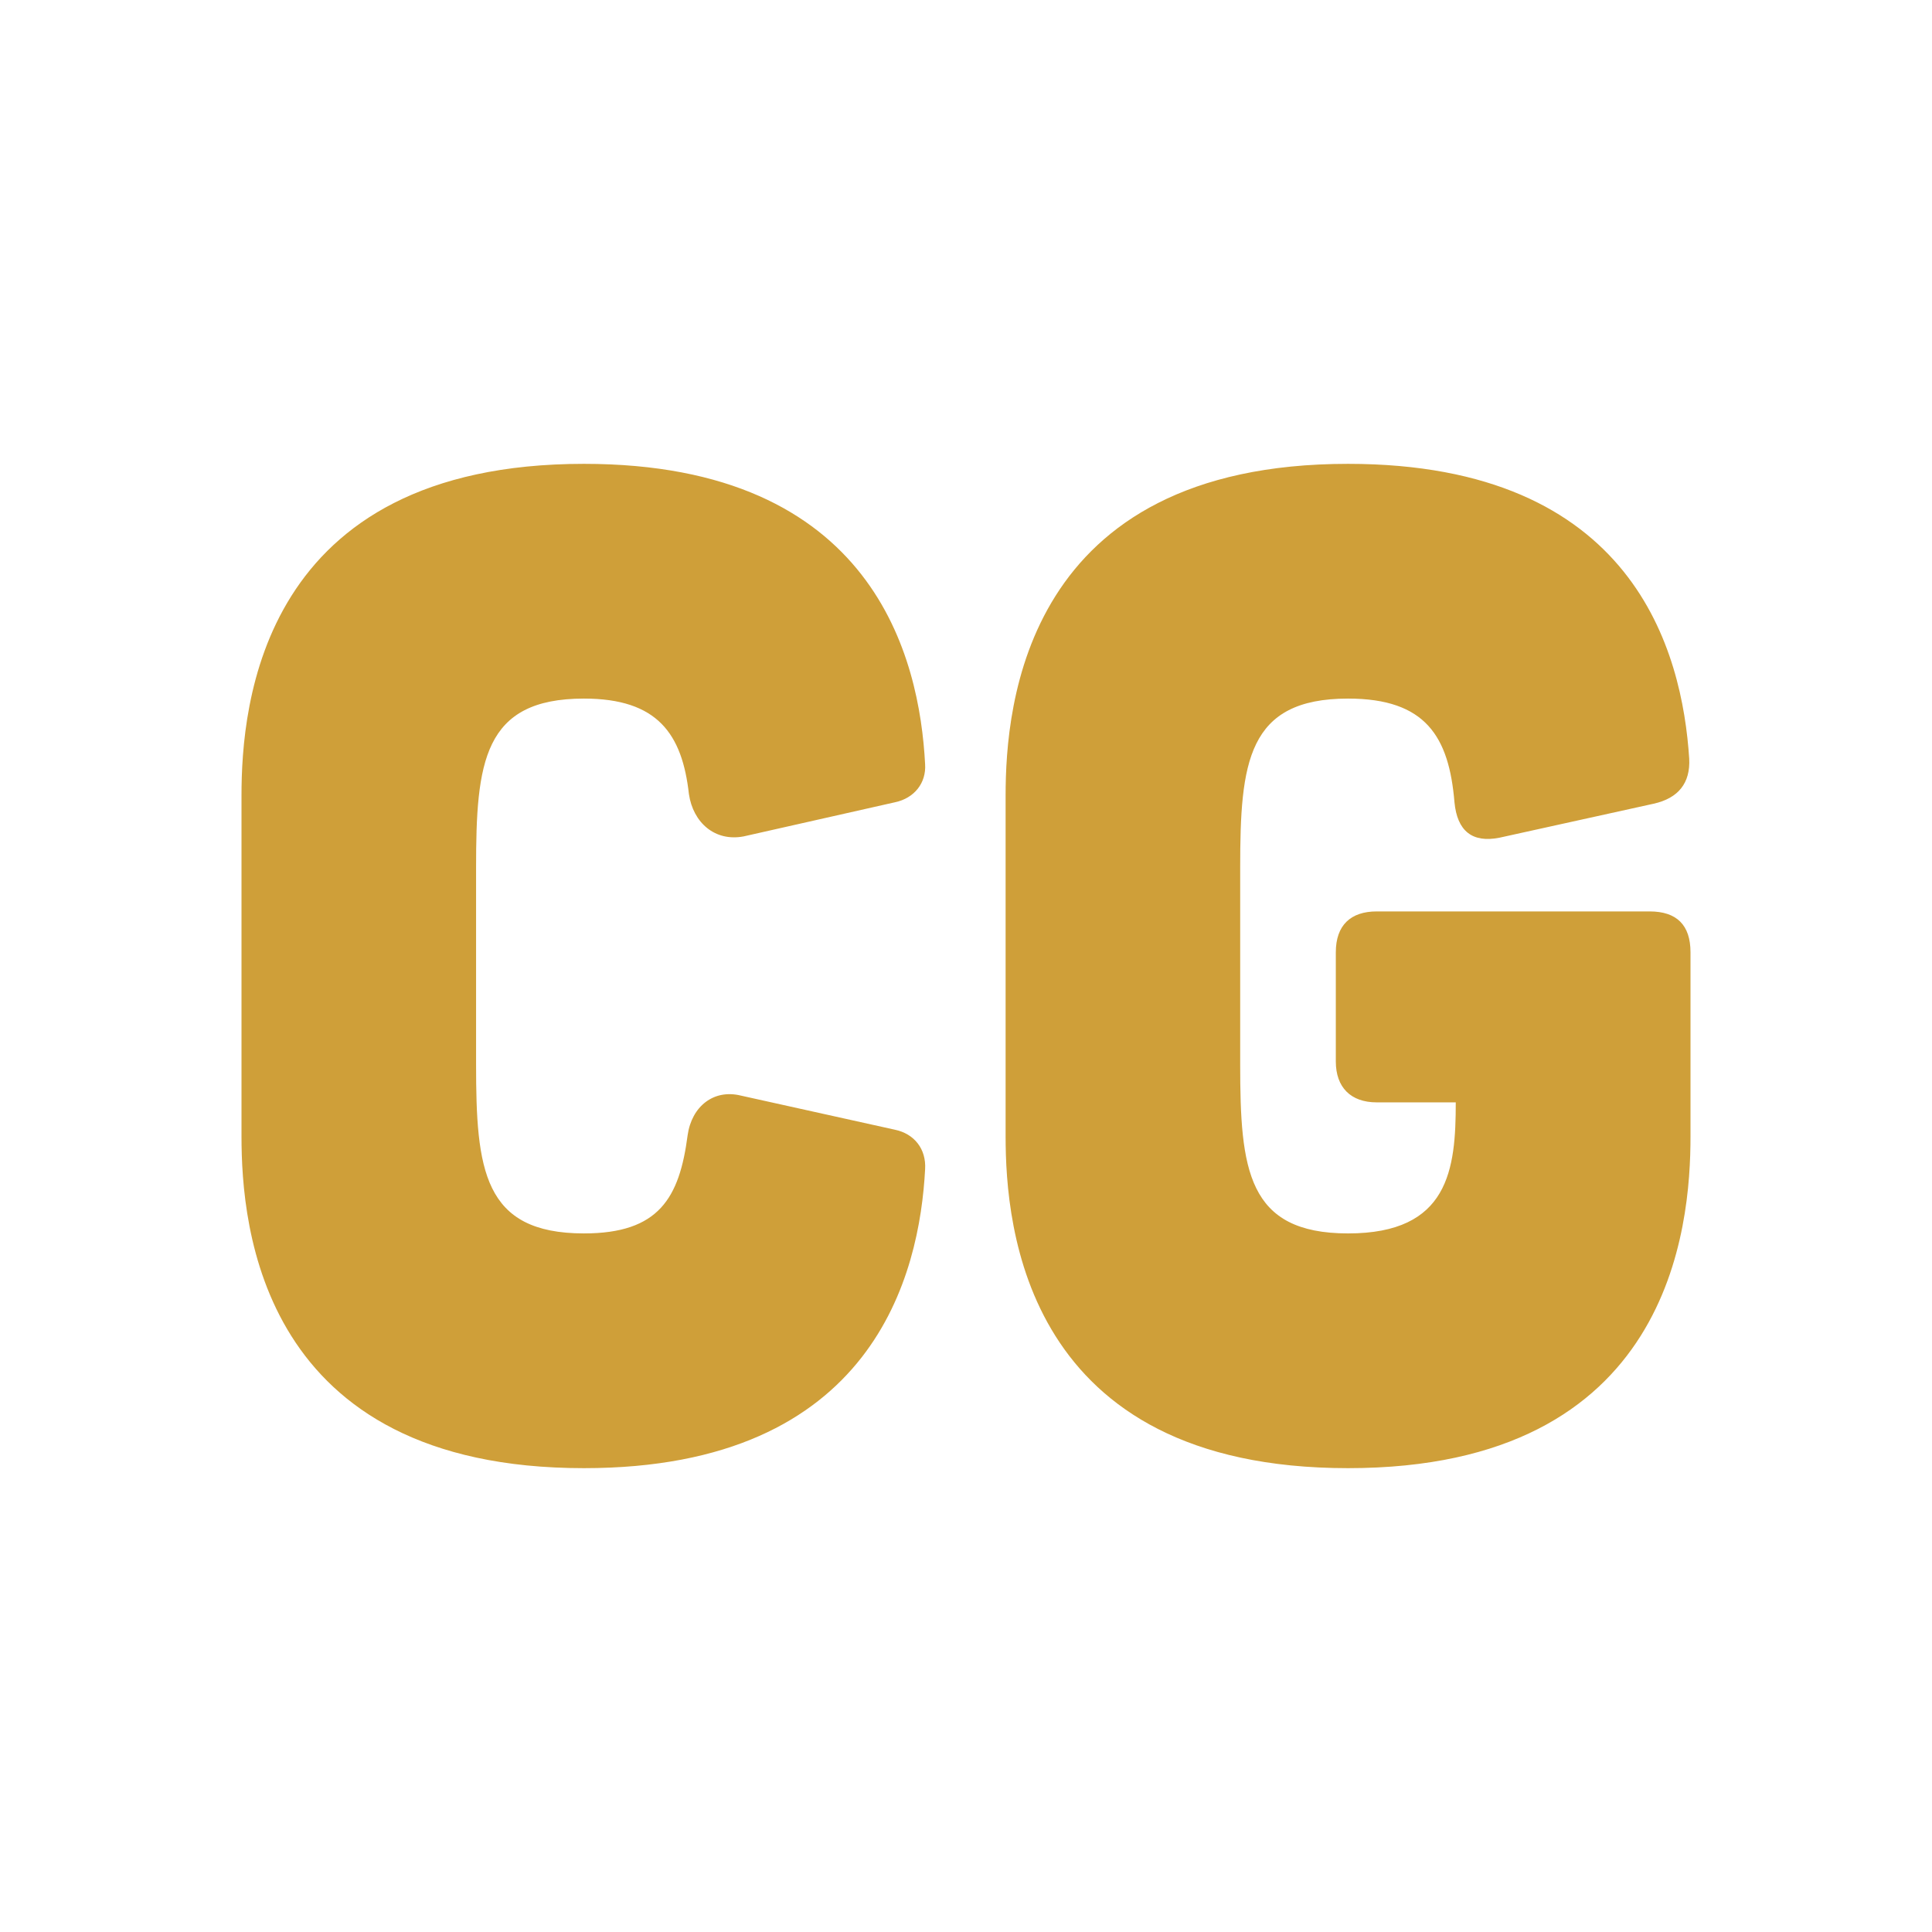
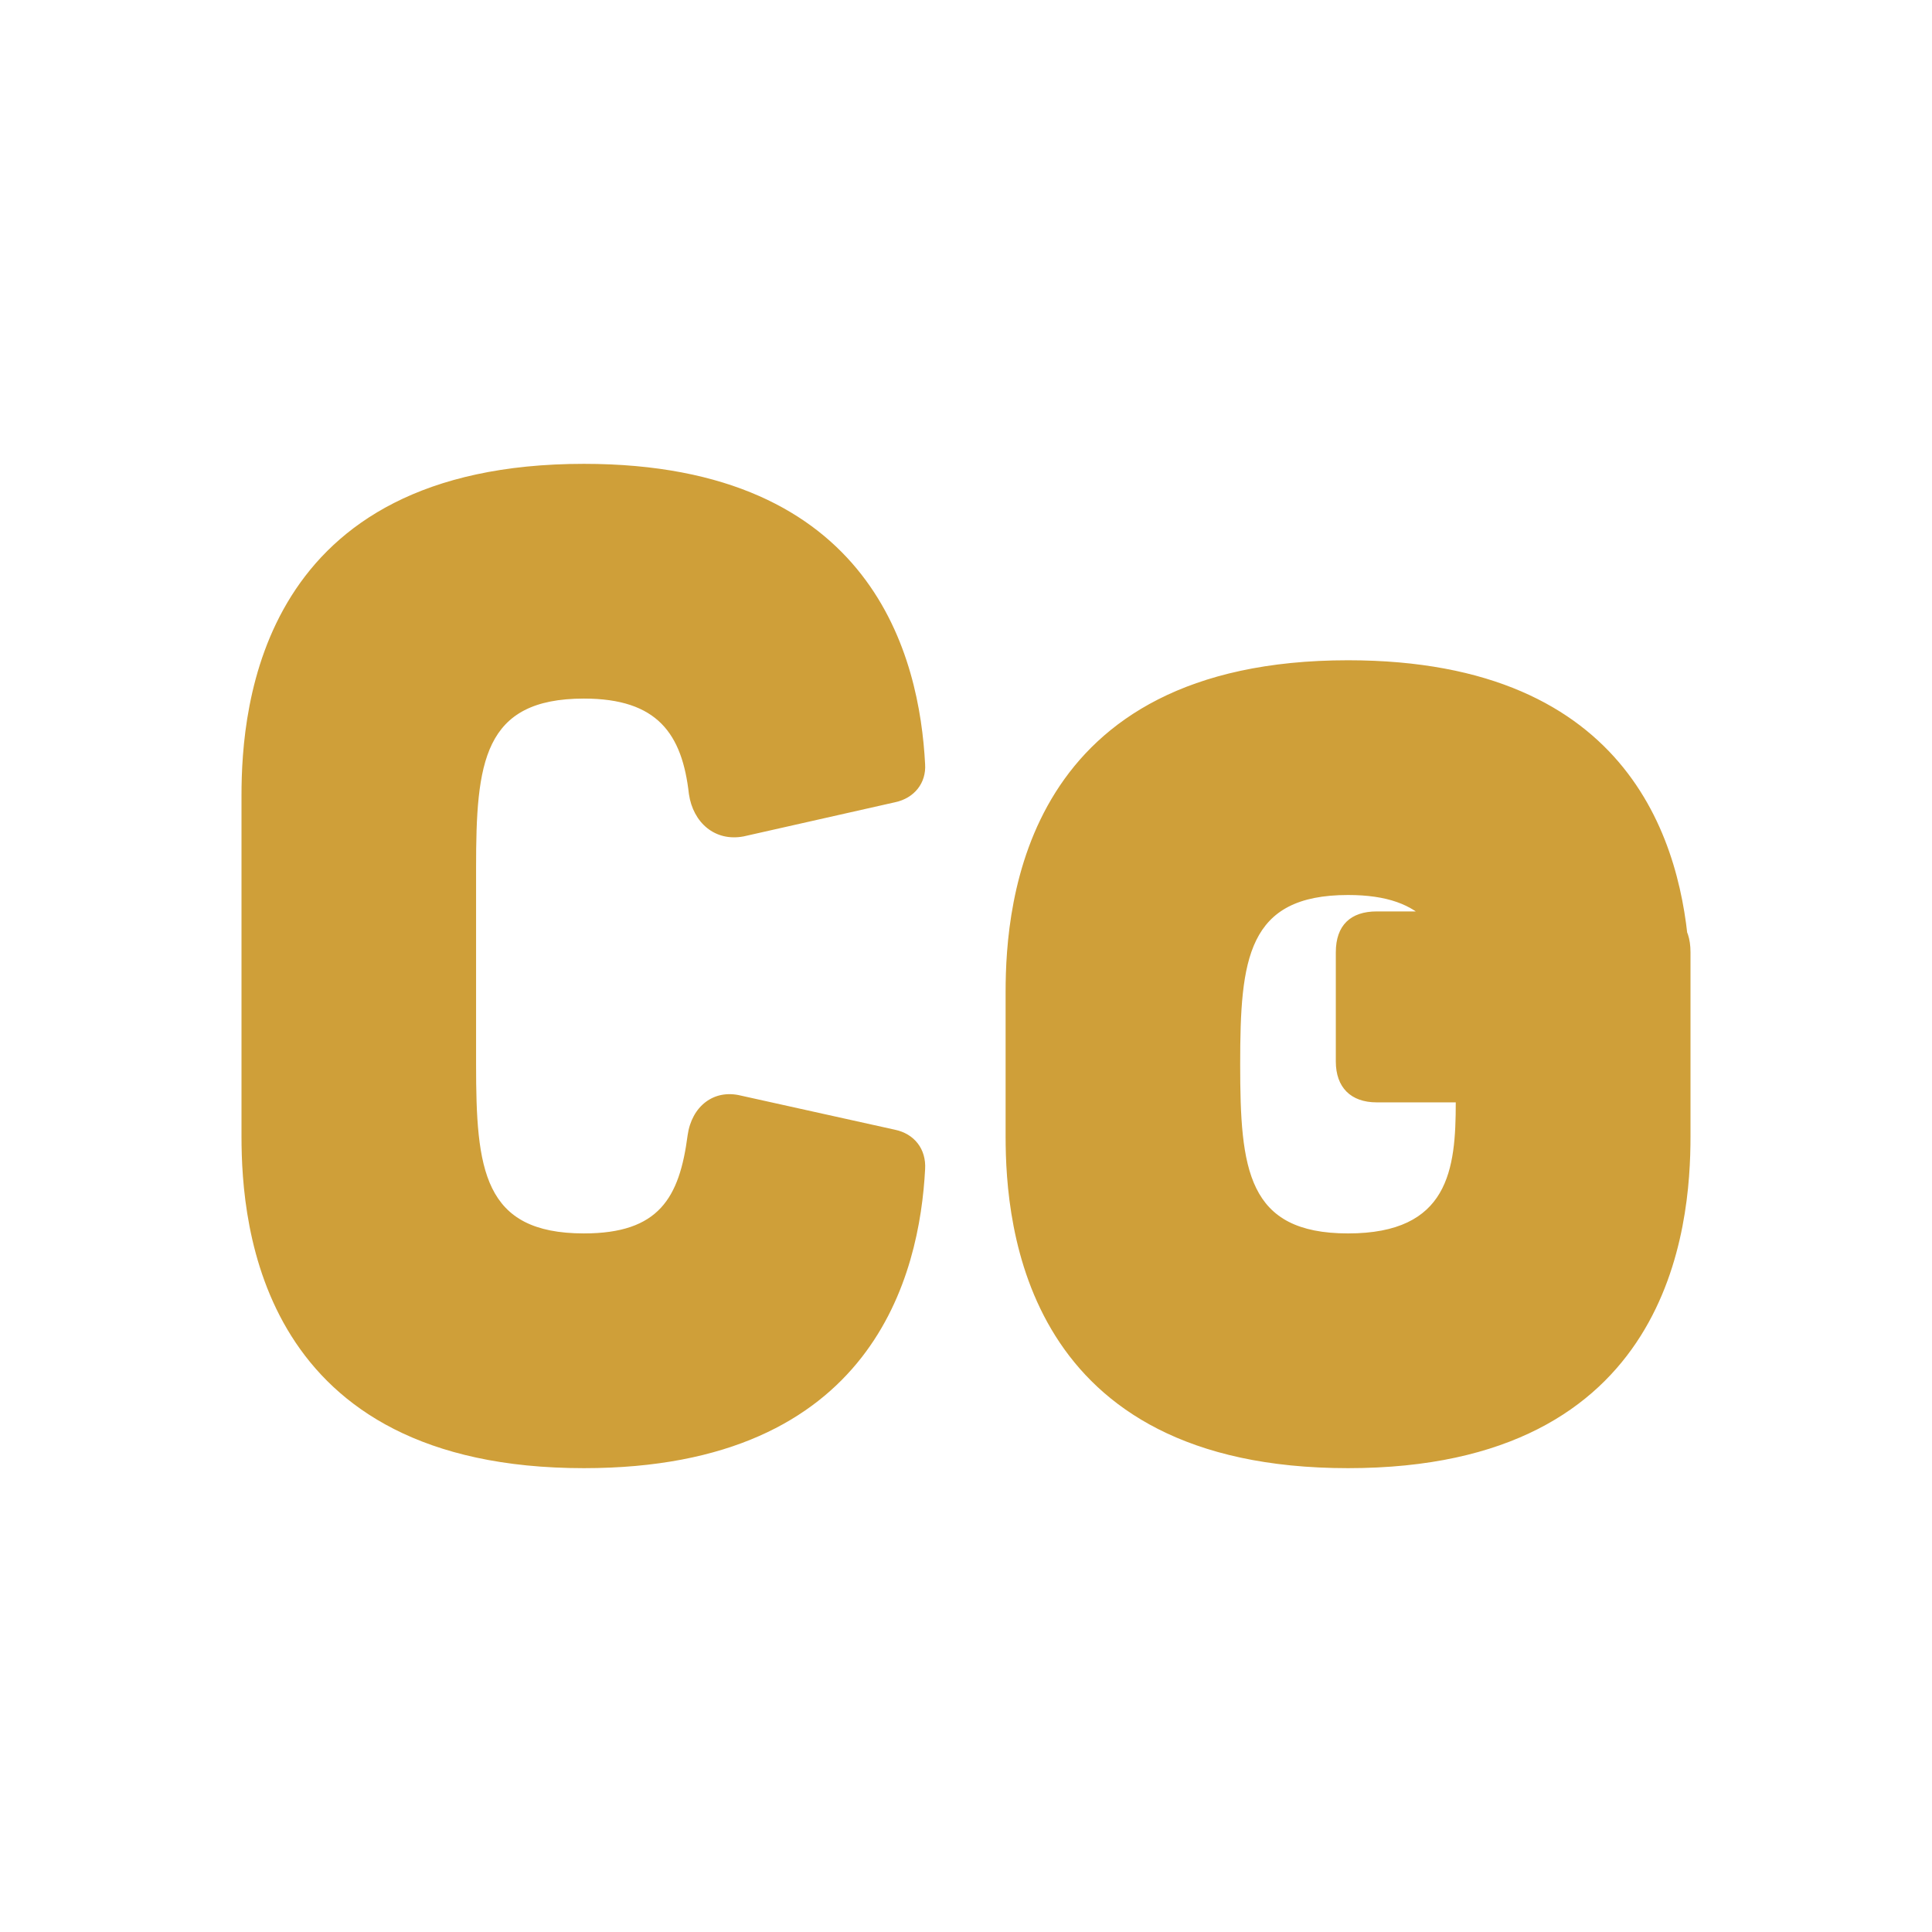
<svg xmlns="http://www.w3.org/2000/svg" xml:space="preserve" fill-rule="evenodd" clip-rule="evenodd" image-rendering="optimizeQuality" shape-rendering="geometricPrecision" text-rendering="geometricPrecision" viewBox="0 0 120 120">
-   <path fill="#cf9f39" fill-rule="nonzero" d="M15 70.59c0 5.6 1.18 20.6 21.27 20.6 18.05 0 20.85-12.12 21.19-18.56.08-1.27-.68-2.21-1.87-2.46l-9.57-2.12c-1.7-.42-3.06.68-3.31 2.46-.51 3.9-1.78 6.1-6.44 6.1-6.27 0-6.7-3.98-6.7-10.51V53.9c0-6.53.43-10.51 6.7-10.51 4.58 0 6.1 2.2 6.52 5.93.26 1.78 1.62 2.97 3.4 2.63l9.4-2.12c1.19-.25 1.95-1.19 1.87-2.37-.34-6.53-3.14-18.65-21.19-18.65-20.09 0-21.27 15-21.27 20.6v21.18zm47.46 0c0 5.6 1.18 20.6 21.27 20.6 20.08 0 21.27-15 21.27-20.6V59.15c0-1.69-.85-2.54-2.54-2.54H85.51c-1.61 0-2.54.85-2.54 2.54v6.78c0 1.61.93 2.54 2.54 2.54h4.91c0 4.16-.42 8.14-6.69 8.14-6.27 0-6.7-3.98-6.7-10.51V53.9c0-6.53.43-10.51 6.7-10.51 4.83 0 6.27 2.37 6.61 6.44.17 1.78 1.1 2.54 2.8 2.2l9.57-2.11c1.53-.34 2.29-1.28 2.21-2.8-.43-6.61-3.4-18.31-21.19-18.31-20.09 0-21.27 15-21.27 20.6v21.18z" />
+   <path fill="#cf9f39" fill-rule="nonzero" d="M15 70.59c0 5.6 1.18 20.6 21.27 20.6 18.05 0 20.85-12.12 21.19-18.56.08-1.27-.68-2.21-1.87-2.46l-9.57-2.12c-1.7-.42-3.06.68-3.31 2.46-.51 3.9-1.78 6.1-6.44 6.1-6.27 0-6.7-3.98-6.7-10.51V53.9c0-6.53.43-10.51 6.7-10.51 4.58 0 6.1 2.2 6.52 5.93.26 1.78 1.62 2.97 3.4 2.63l9.4-2.12c1.19-.25 1.95-1.19 1.87-2.37-.34-6.53-3.14-18.65-21.19-18.65-20.09 0-21.27 15-21.27 20.6v21.18zm47.46 0c0 5.6 1.18 20.6 21.27 20.6 20.08 0 21.27-15 21.27-20.6V59.15c0-1.69-.85-2.54-2.54-2.54H85.51c-1.61 0-2.54.85-2.54 2.54v6.78c0 1.61.93 2.54 2.54 2.54h4.91c0 4.16-.42 8.14-6.69 8.14-6.27 0-6.7-3.98-6.7-10.51c0-6.53.43-10.51 6.7-10.51 4.83 0 6.27 2.37 6.61 6.44.17 1.78 1.1 2.54 2.8 2.2l9.57-2.11c1.53-.34 2.29-1.28 2.21-2.8-.43-6.61-3.4-18.31-21.19-18.31-20.09 0-21.27 15-21.27 20.6v21.18z" />
</svg>